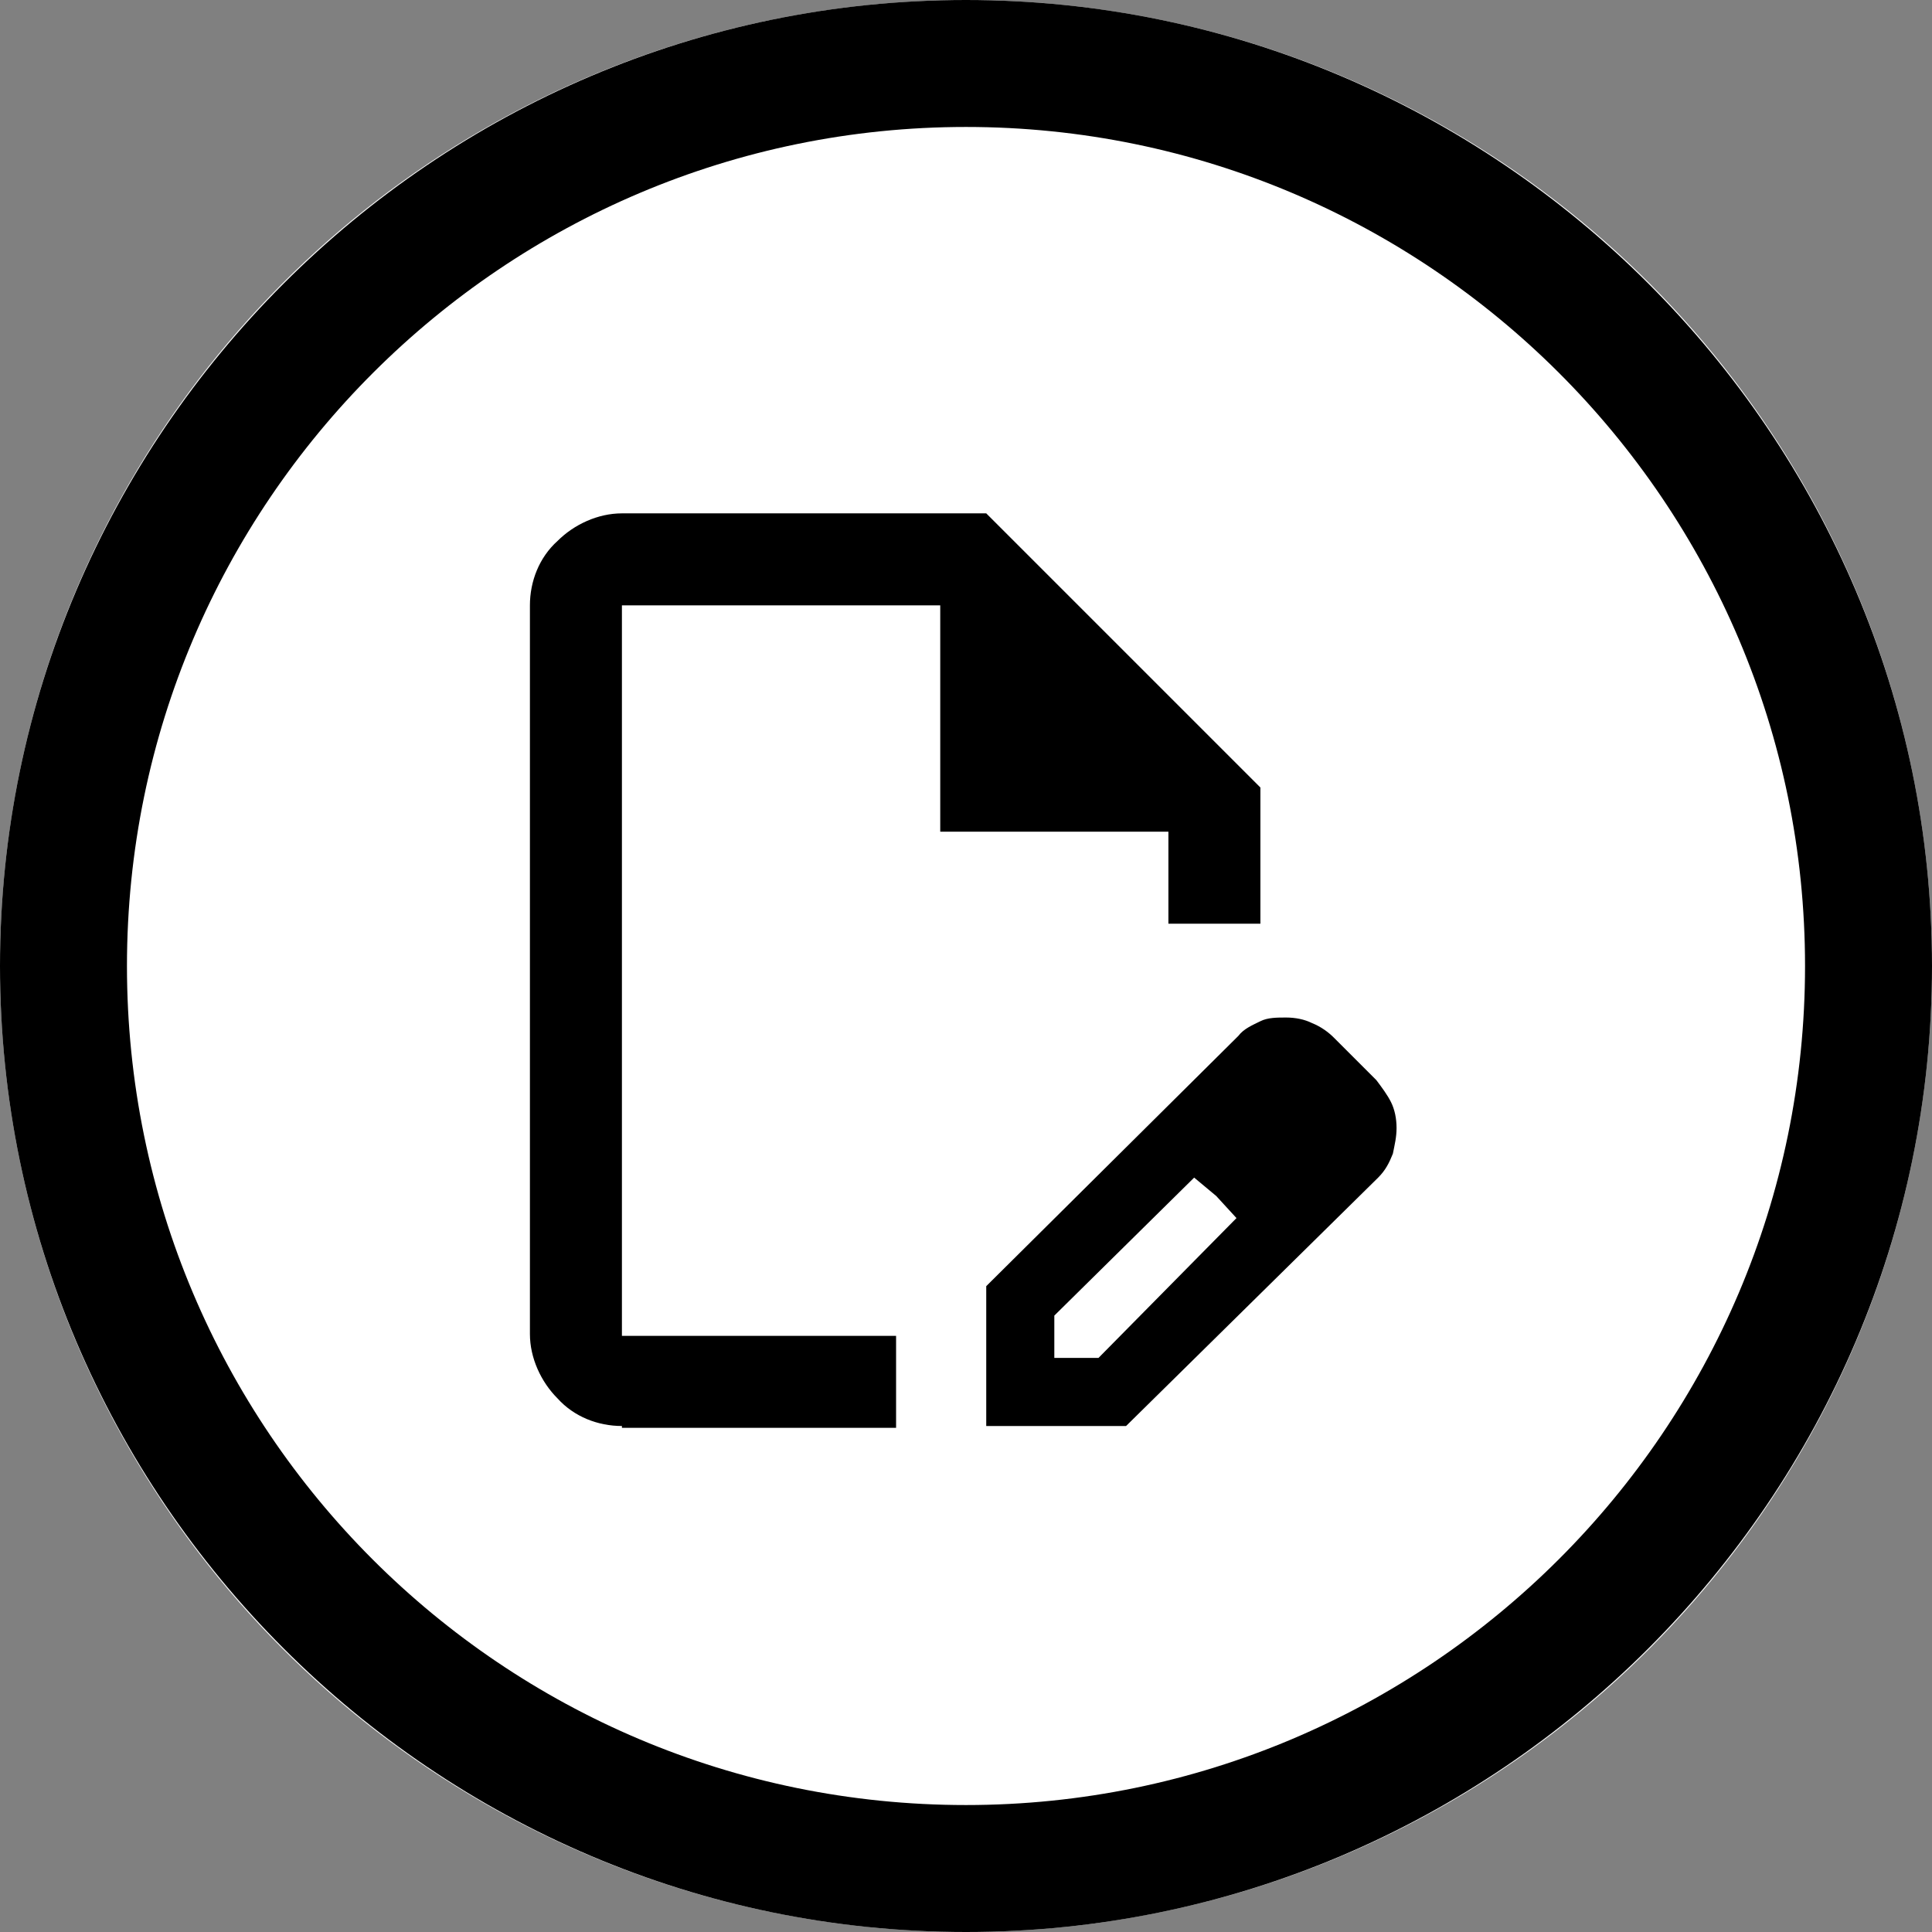
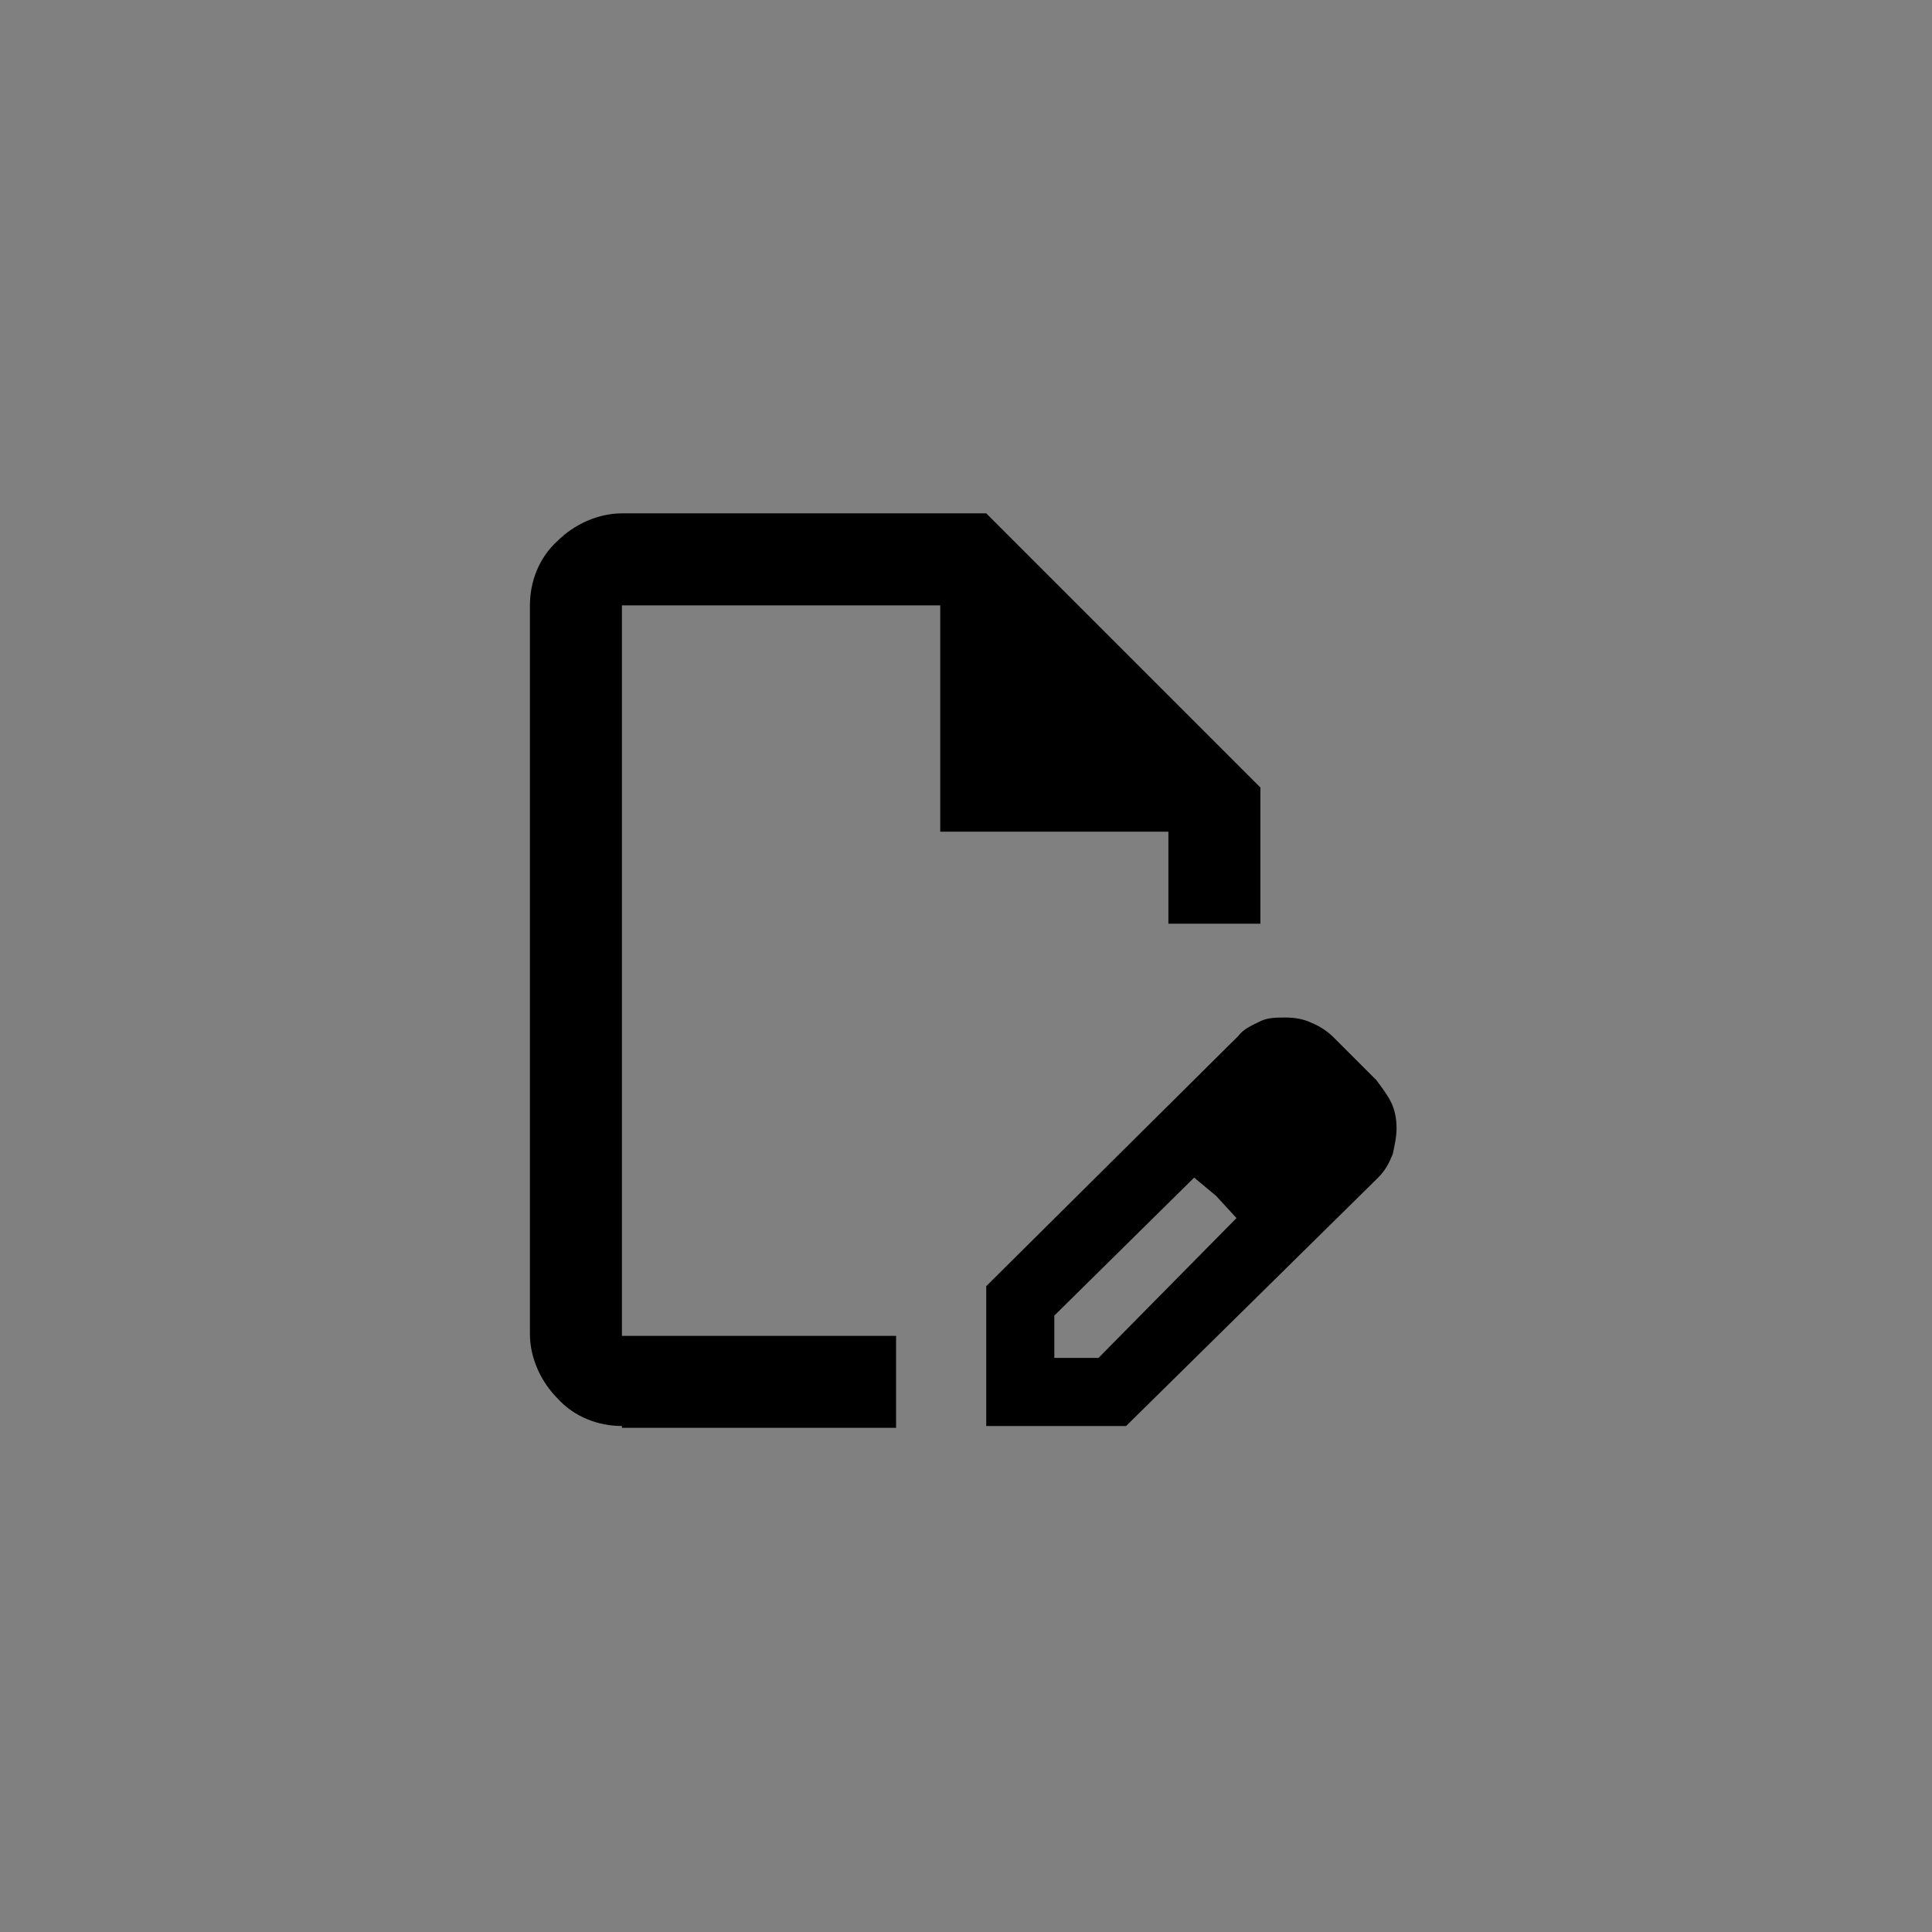
<svg xmlns="http://www.w3.org/2000/svg" version="1.1" id="Ebene_1" x="0px" y="0px" viewBox="0 0 105 105" xml:space="preserve">
  <rect x="0" y="0" width="105" height="105" fill="#808080" stroke="none" />
  <g id="Ellipse_7" transform="translate(909 1449)">
    <g>
-       <circle fill="#FFFFFF" cx="-856.5" cy="-1396.5" r="52.5" />
-     </g>
+       </g>
    <g>
-       <path d="M-856.5-1344c-28.9,0-52.5-23.6-52.5-52.5c0-28.9,23.6-52.5,52.5-52.5s52.5,23.6,52.5,52.5    C-804-1367.6-827.6-1344-856.5-1344z M-856.5-1442.1c-25.1,0-45.6,20.4-45.6,45.6s20.4,45.6,45.6,45.6c25.1,0,45.6-20.4,45.6-45.6    S-831.4-1442.1-856.5-1442.1z" />
-     </g>
+       </g>
  </g>
  <g id="edit_document_24dp_FILL0_wght400_GRAD0_opsz24">
    <path d="M53.6,77.5v-7.6l13.7-13.6c0.3-0.4,0.8-0.6,1.2-0.8c0.4-0.2,0.9-0.2,1.4-0.2c0.5,0,1,0.1,1.4,0.3c0.5,0.2,0.9,0.5,1.2,0.8   l2.3,2.3c0.3,0.4,0.6,0.8,0.8,1.2c0.2,0.4,0.3,0.9,0.3,1.4c0,0.5-0.1,0.9-0.2,1.4c-0.2,0.5-0.4,0.9-0.8,1.3L61.2,77.5L53.6,77.5z    M57.3,73.8h2.4l7.5-7.6l-1.1-1.2L64.9,64l-7.6,7.5L57.3,73.8z M33.8,77.5c-1.3,0-2.6-0.5-3.5-1.5c-0.9-0.9-1.5-2.2-1.5-3.5V32.9   c0-1.3,0.5-2.6,1.5-3.5c0.9-0.9,2.2-1.5,3.5-1.5h19.8l14.9,14.9v7.4h-5v-5H51.1V32.9H33.8v39.7h14.9v5H33.8z" />
  </g>
</svg>